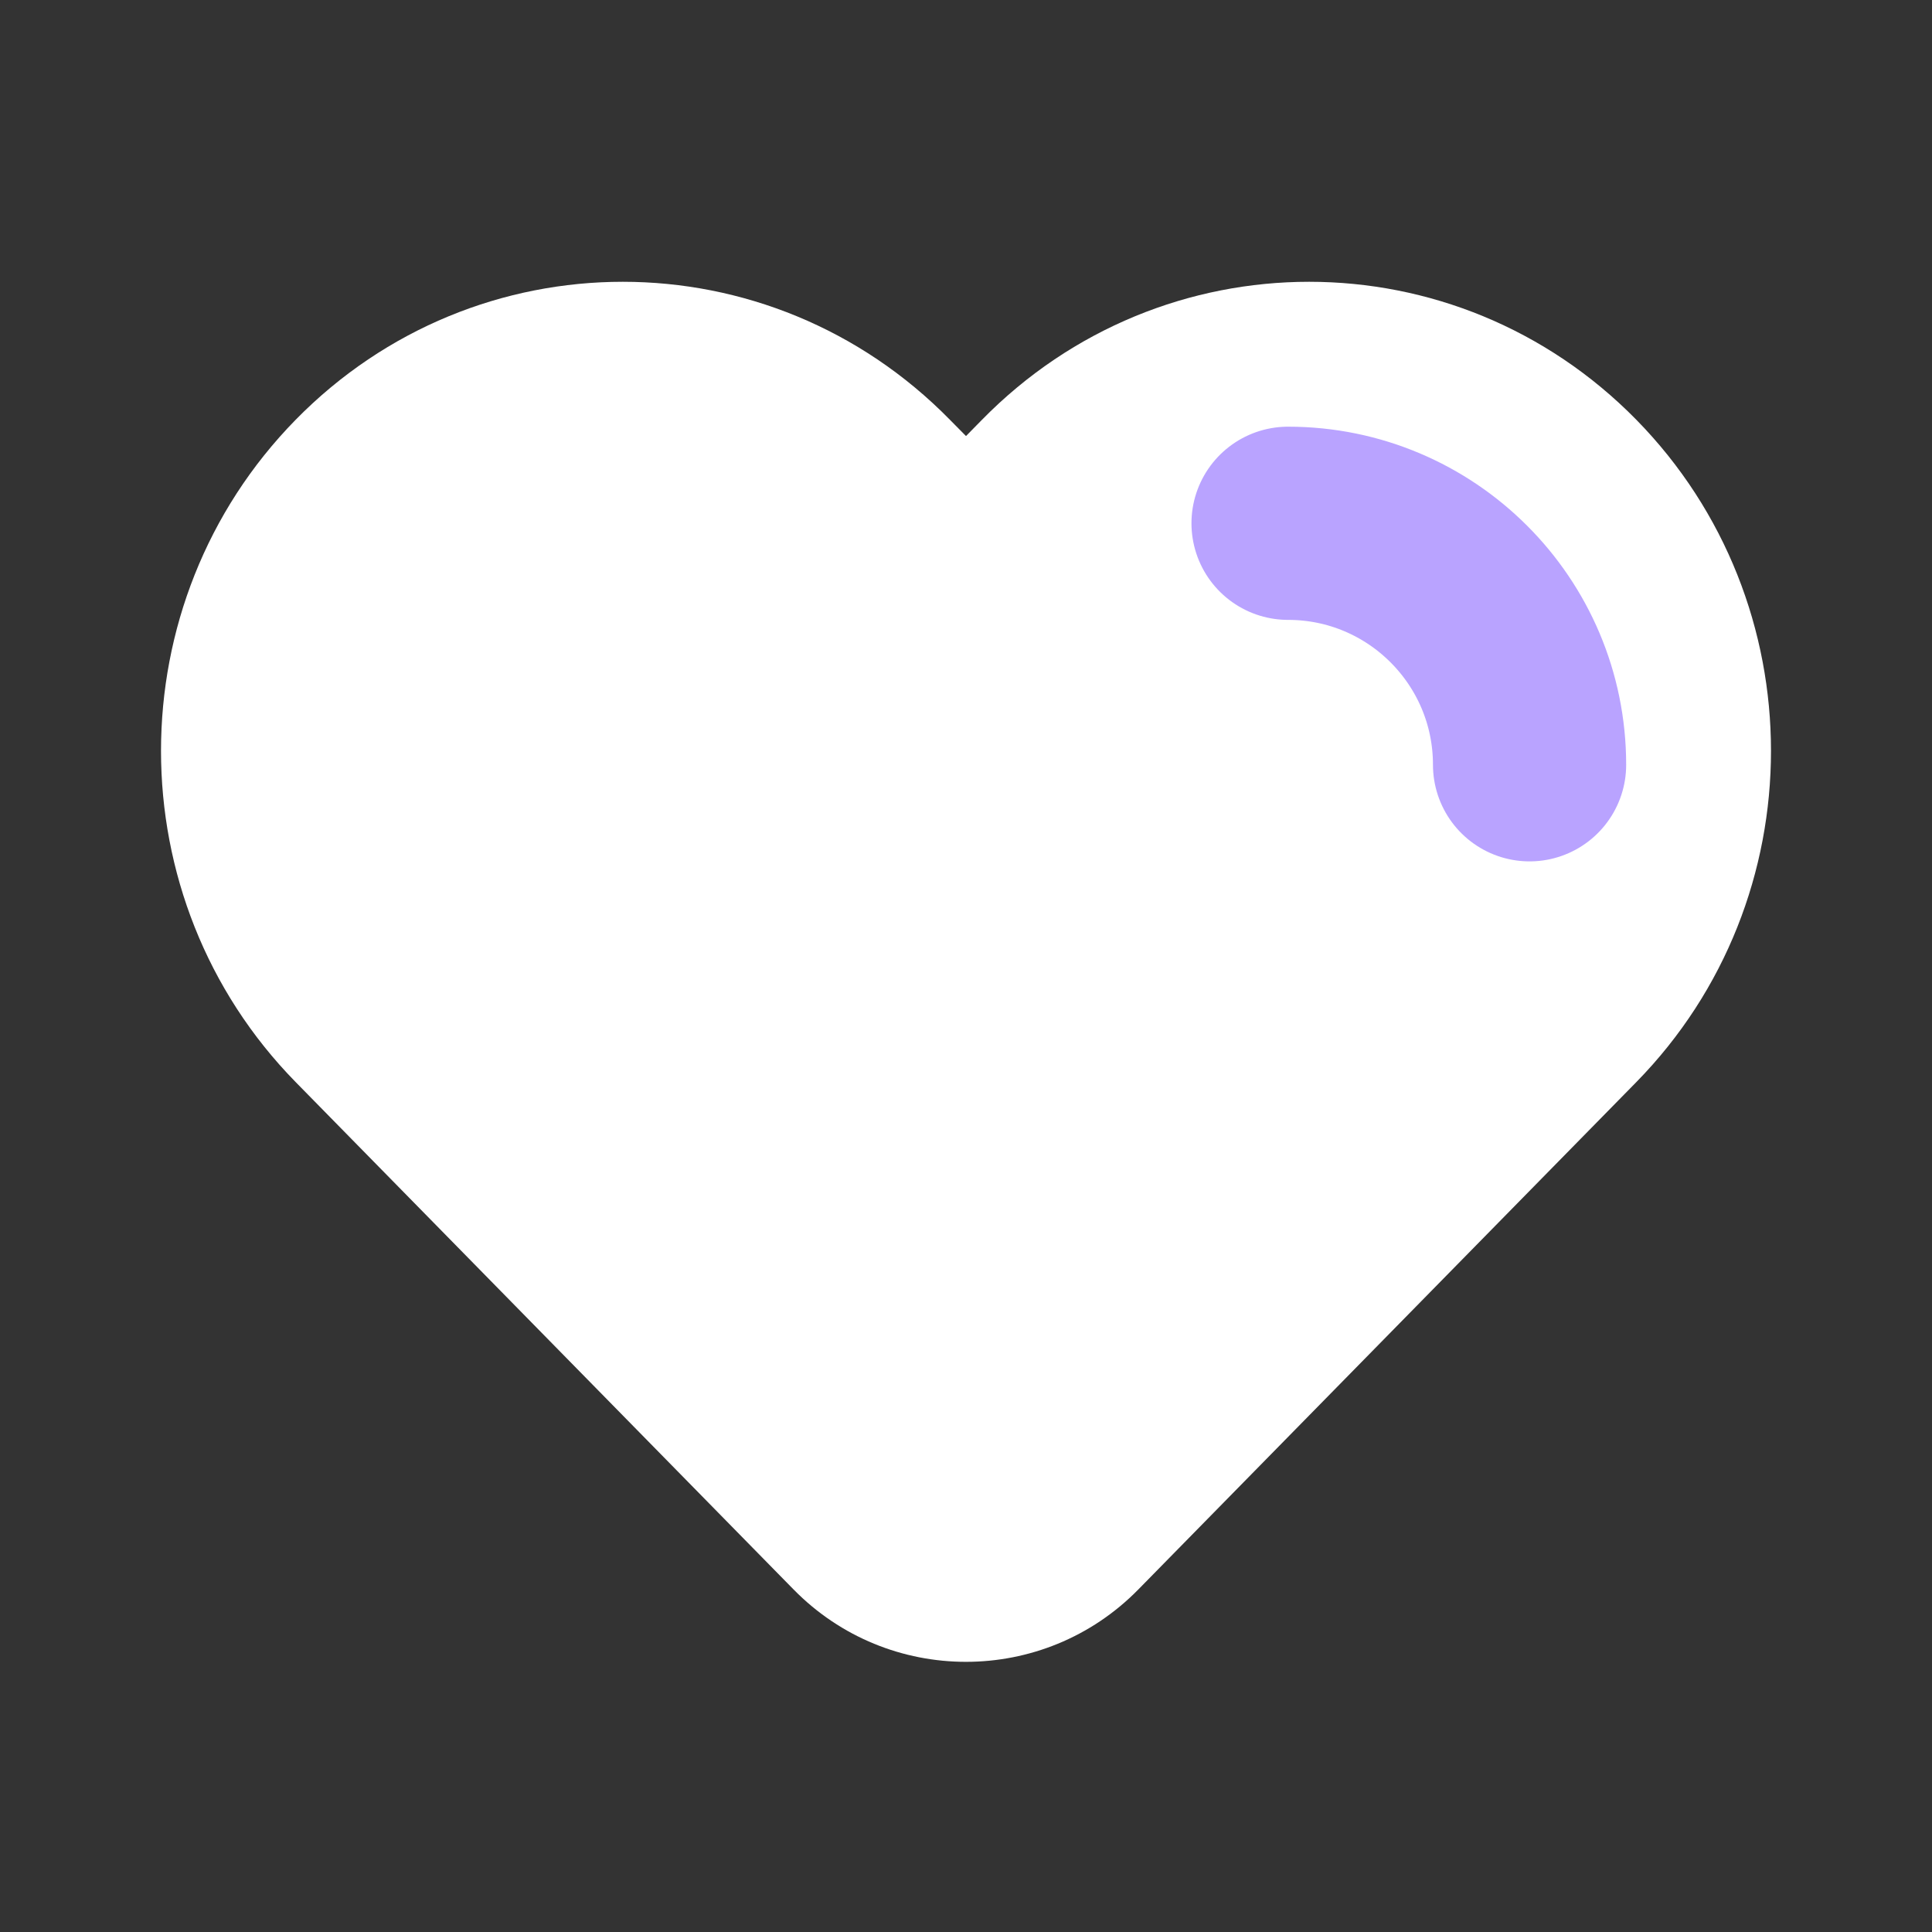
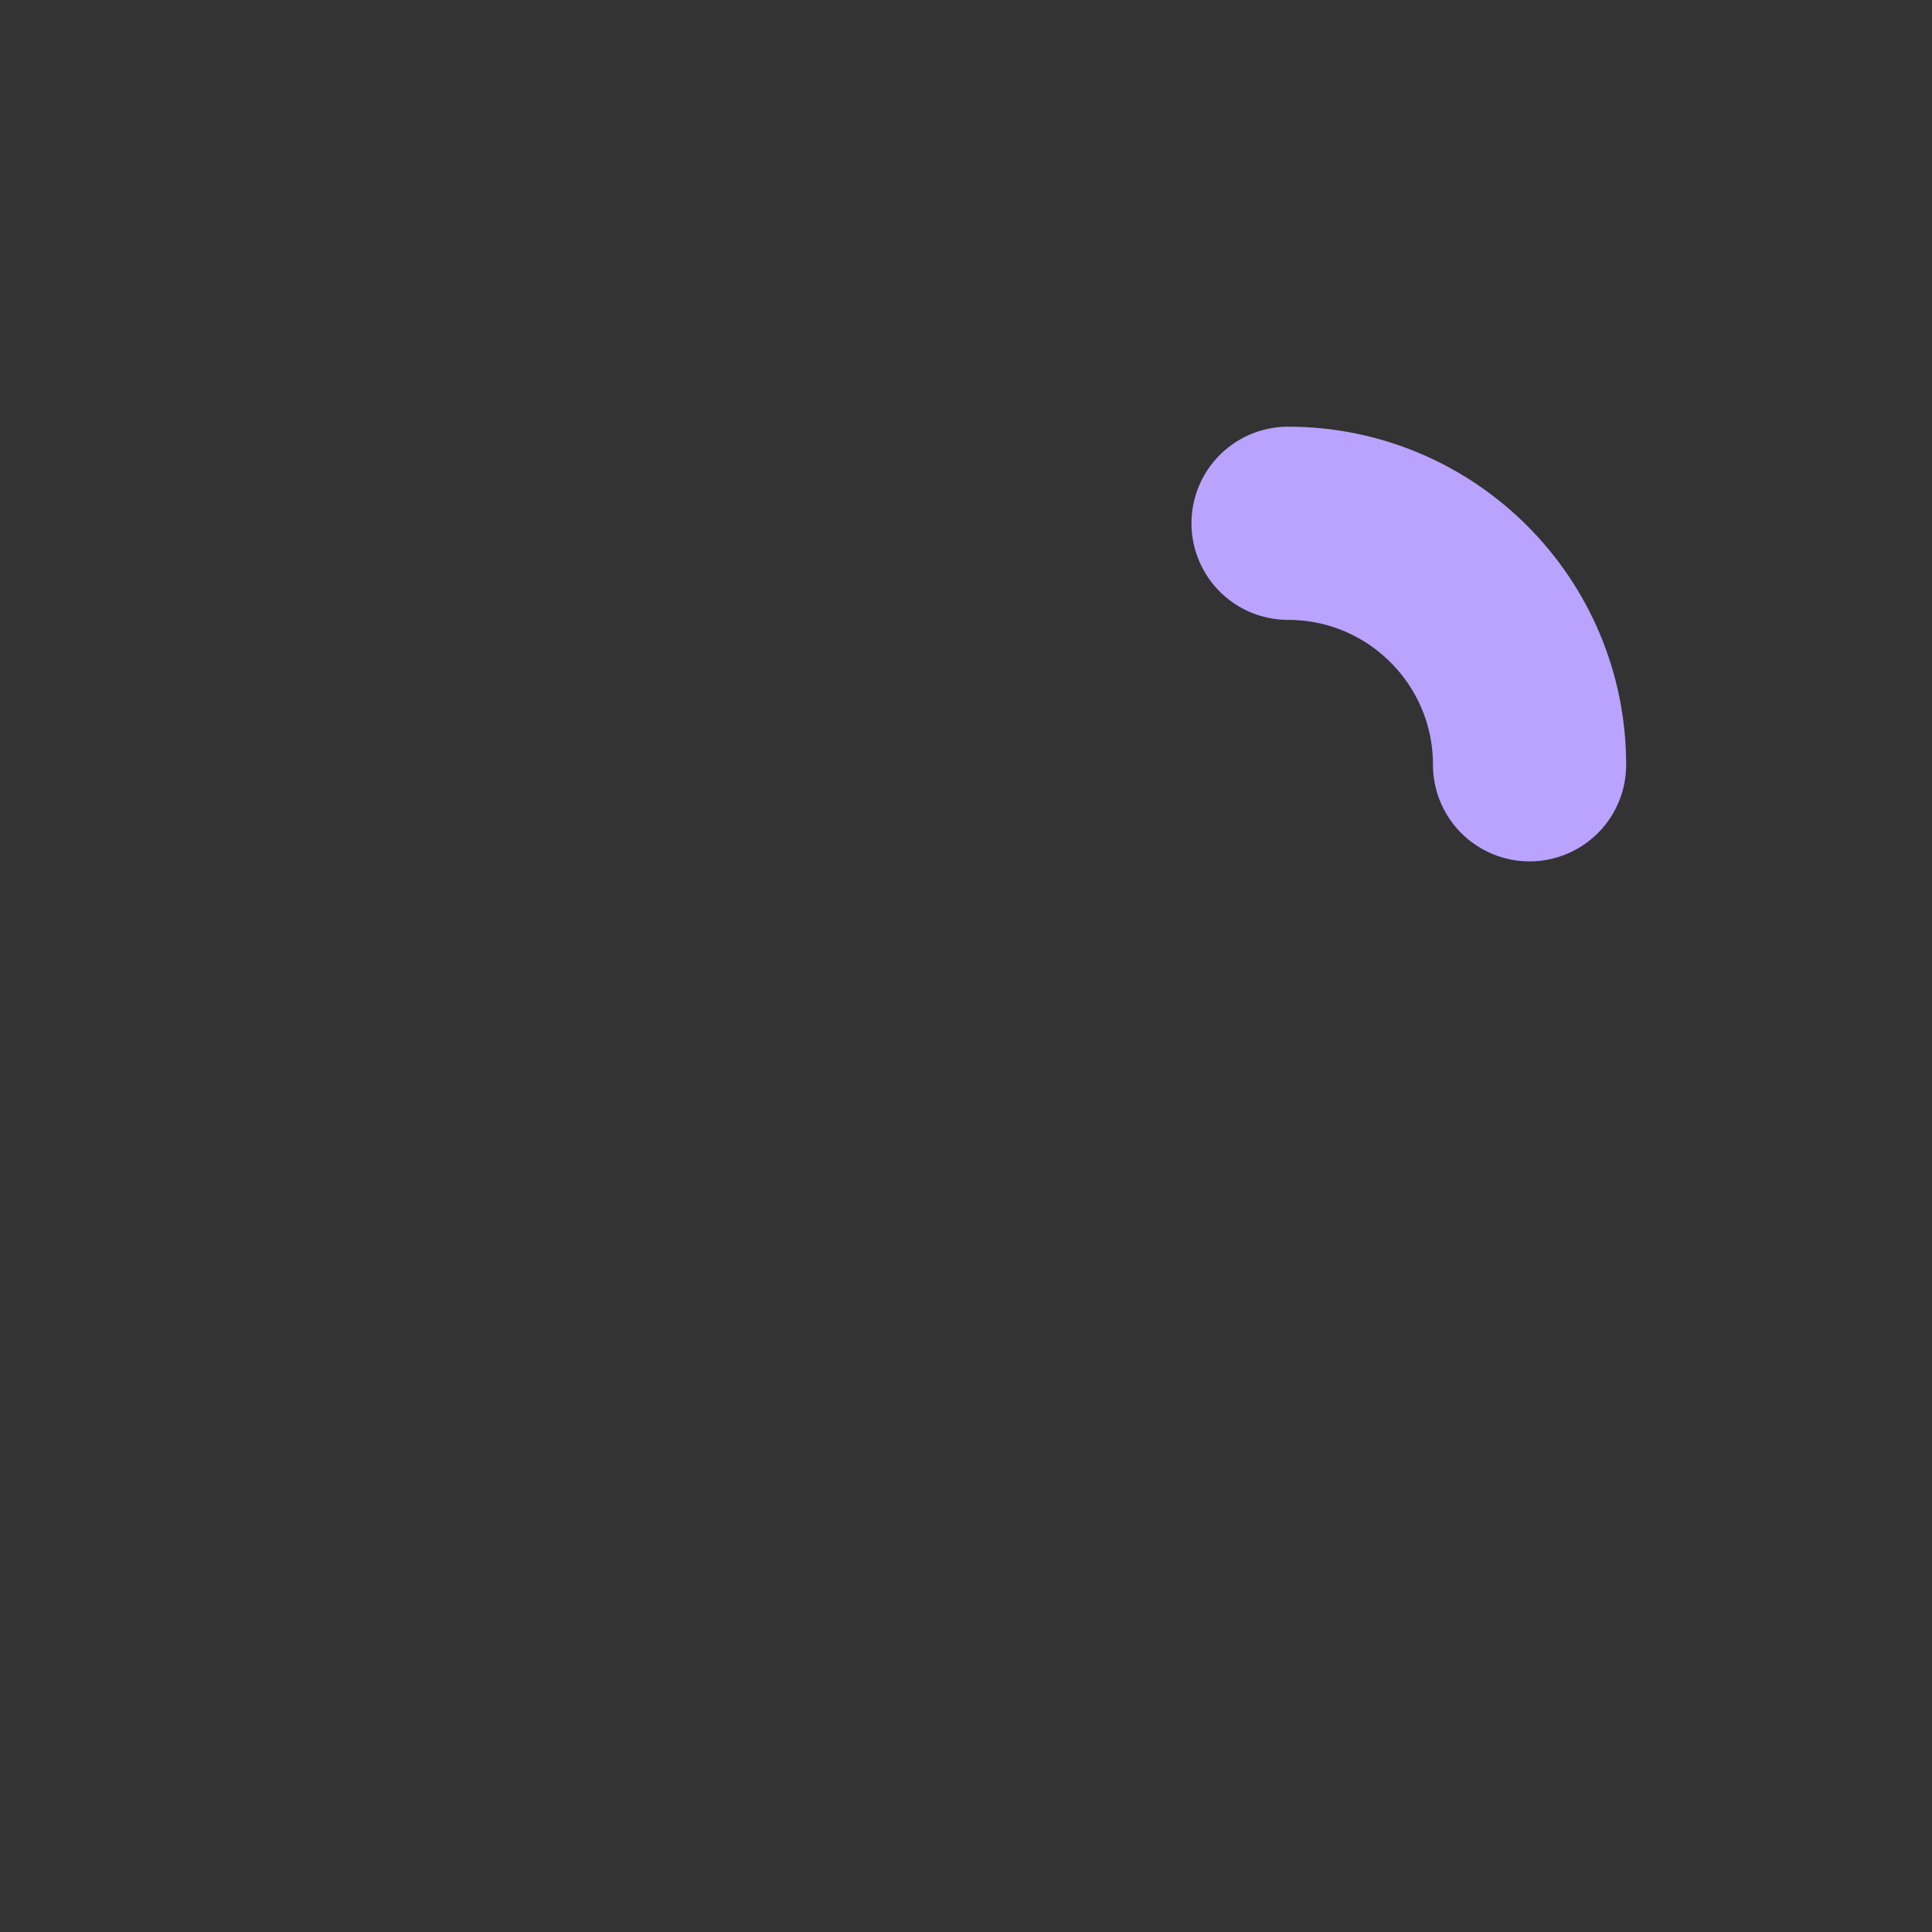
<svg xmlns="http://www.w3.org/2000/svg" width="20" height="20" viewBox="0 0 20 20" fill="none">
  <rect x="0" y="0" width="20" height="20" fill="#333333" stroke="none" />
-   <path d="M9.833 4.345C7.965 2.441 4.929 2.441 3.061 4.345C1.202 6.24 1.202 9.306 3.061 11.202L8.215 16.454C9.195 17.453 10.804 17.453 11.784 16.454L16.939 11.202C18.798 9.306 18.798 6.24 16.939 4.345C15.07 2.441 12.034 2.441 10.166 4.345L10 4.514L9.833 4.345Z" fill="white" />
  <path d="M15.834 7.917C15.834 6.536 14.714 5.417 13.334 5.417" stroke="#B9A3FF" stroke-width="2" stroke-linecap="round" />
</svg>